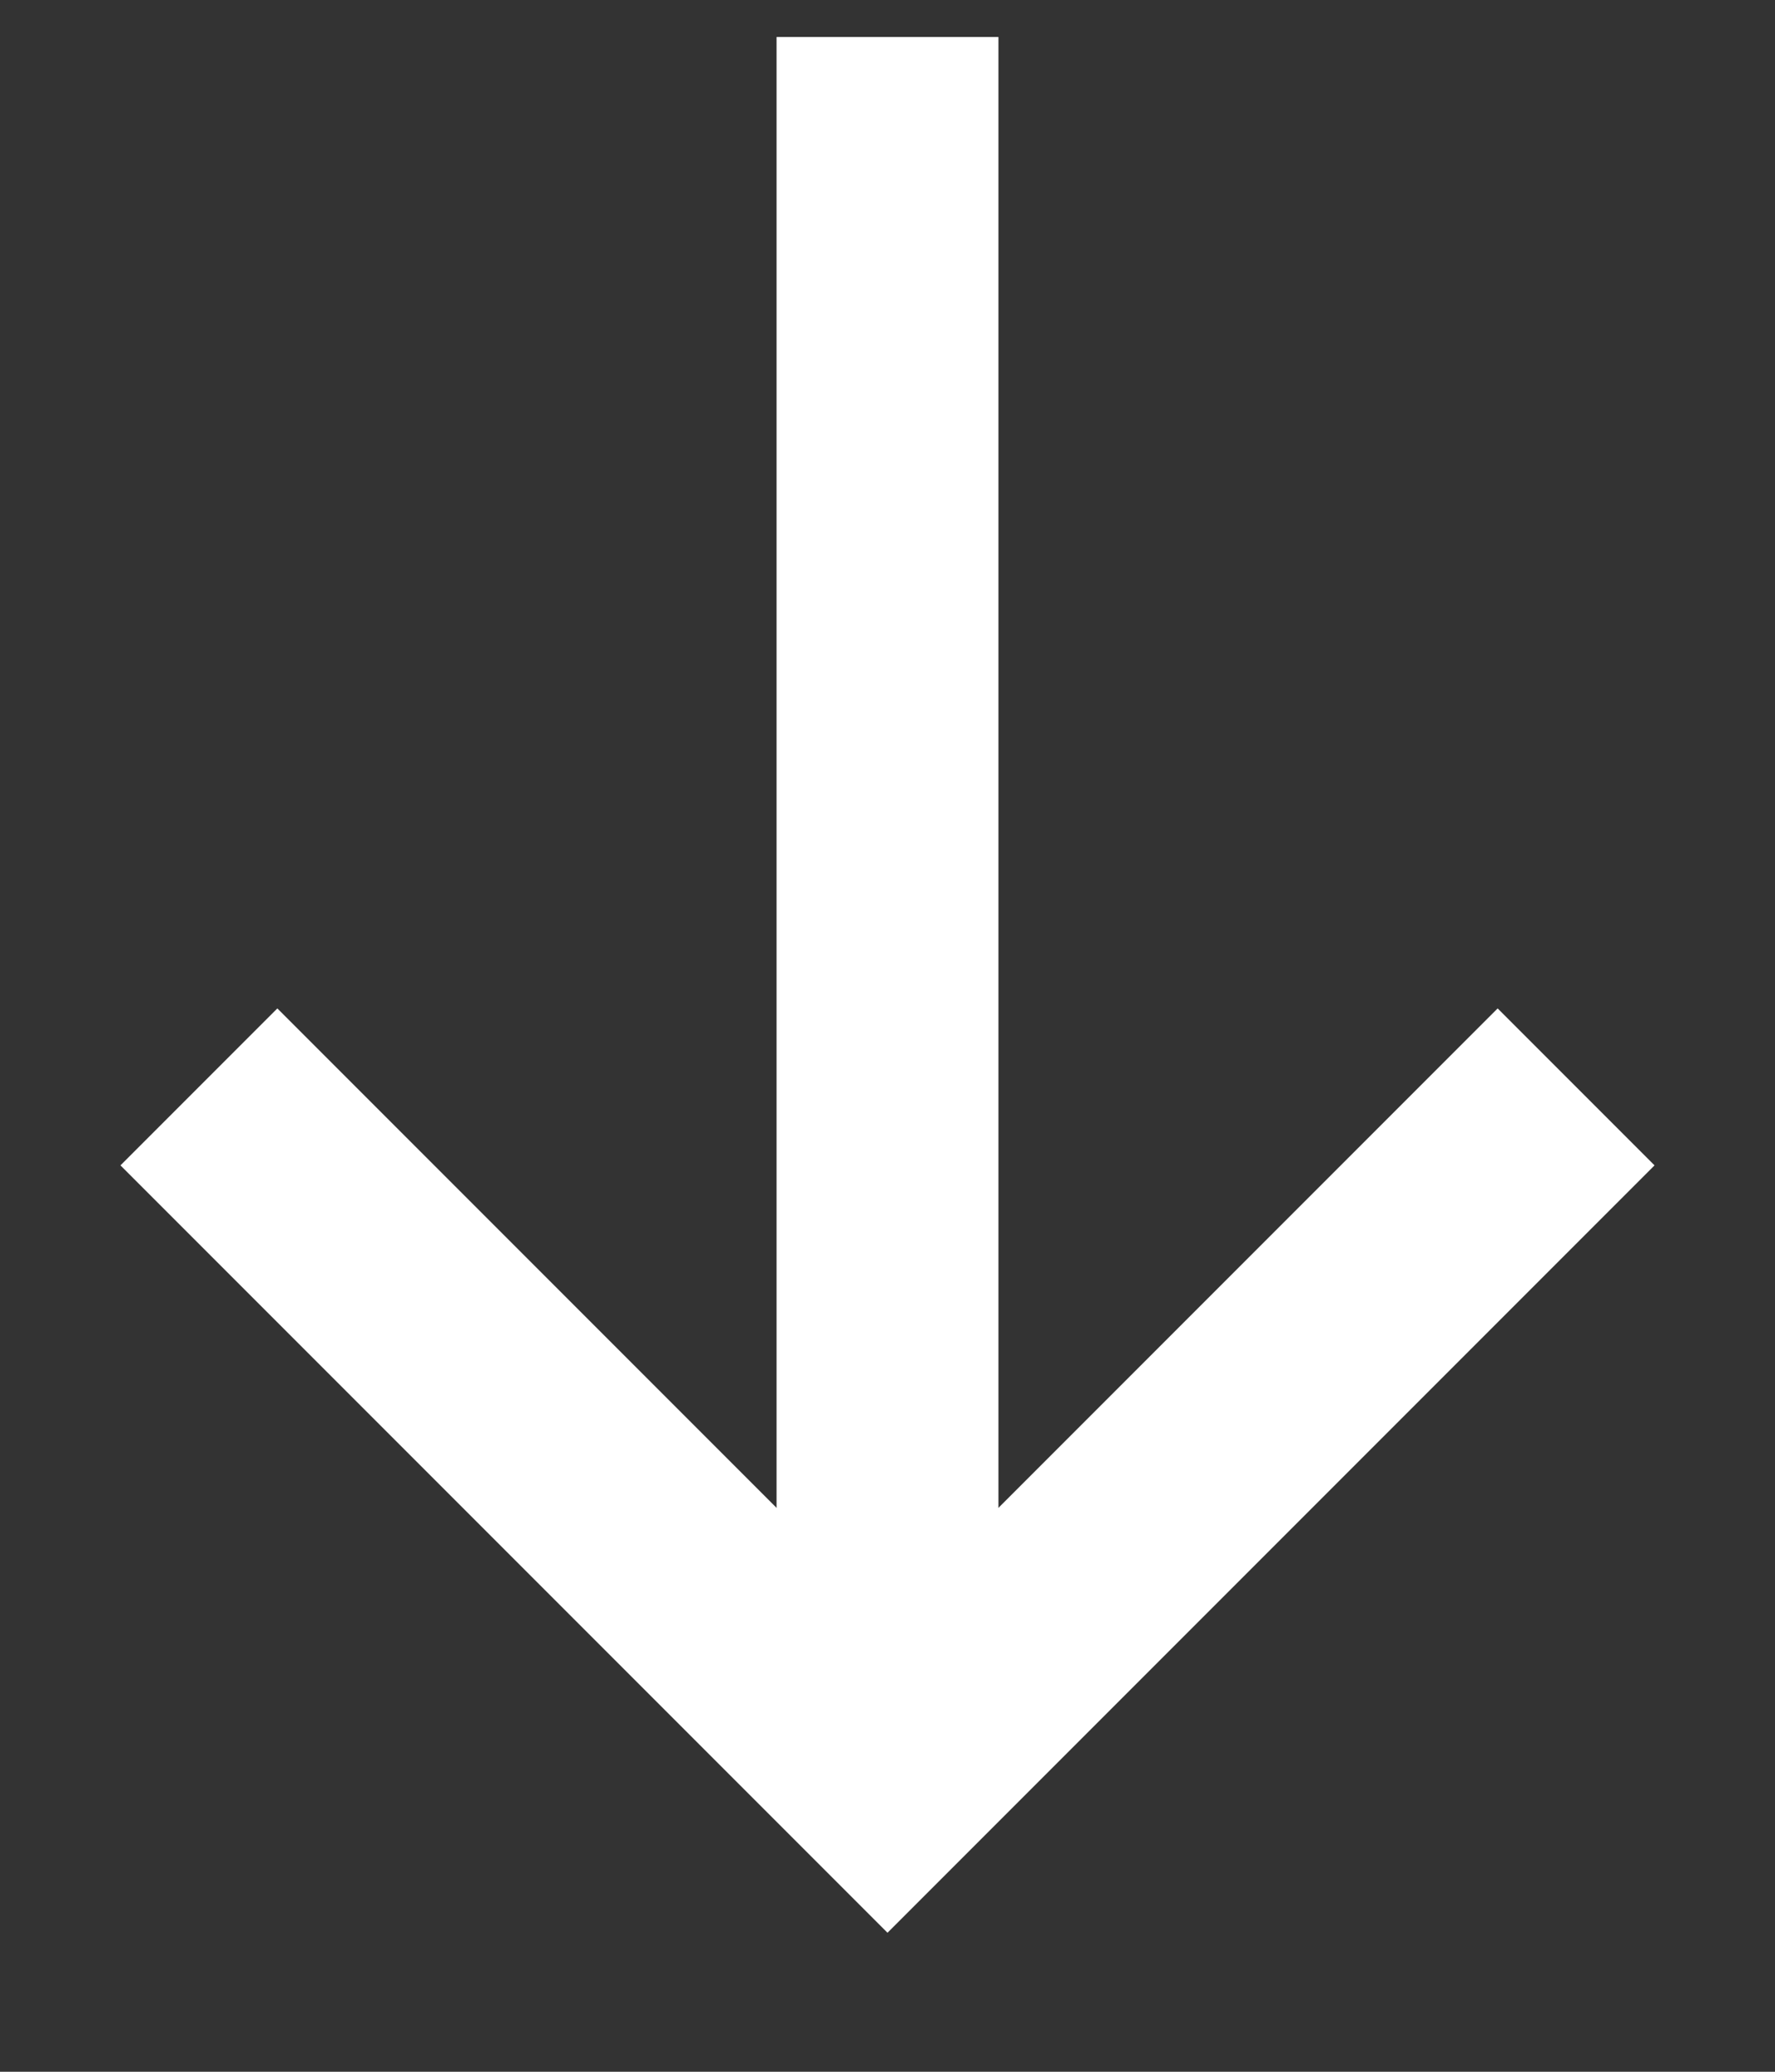
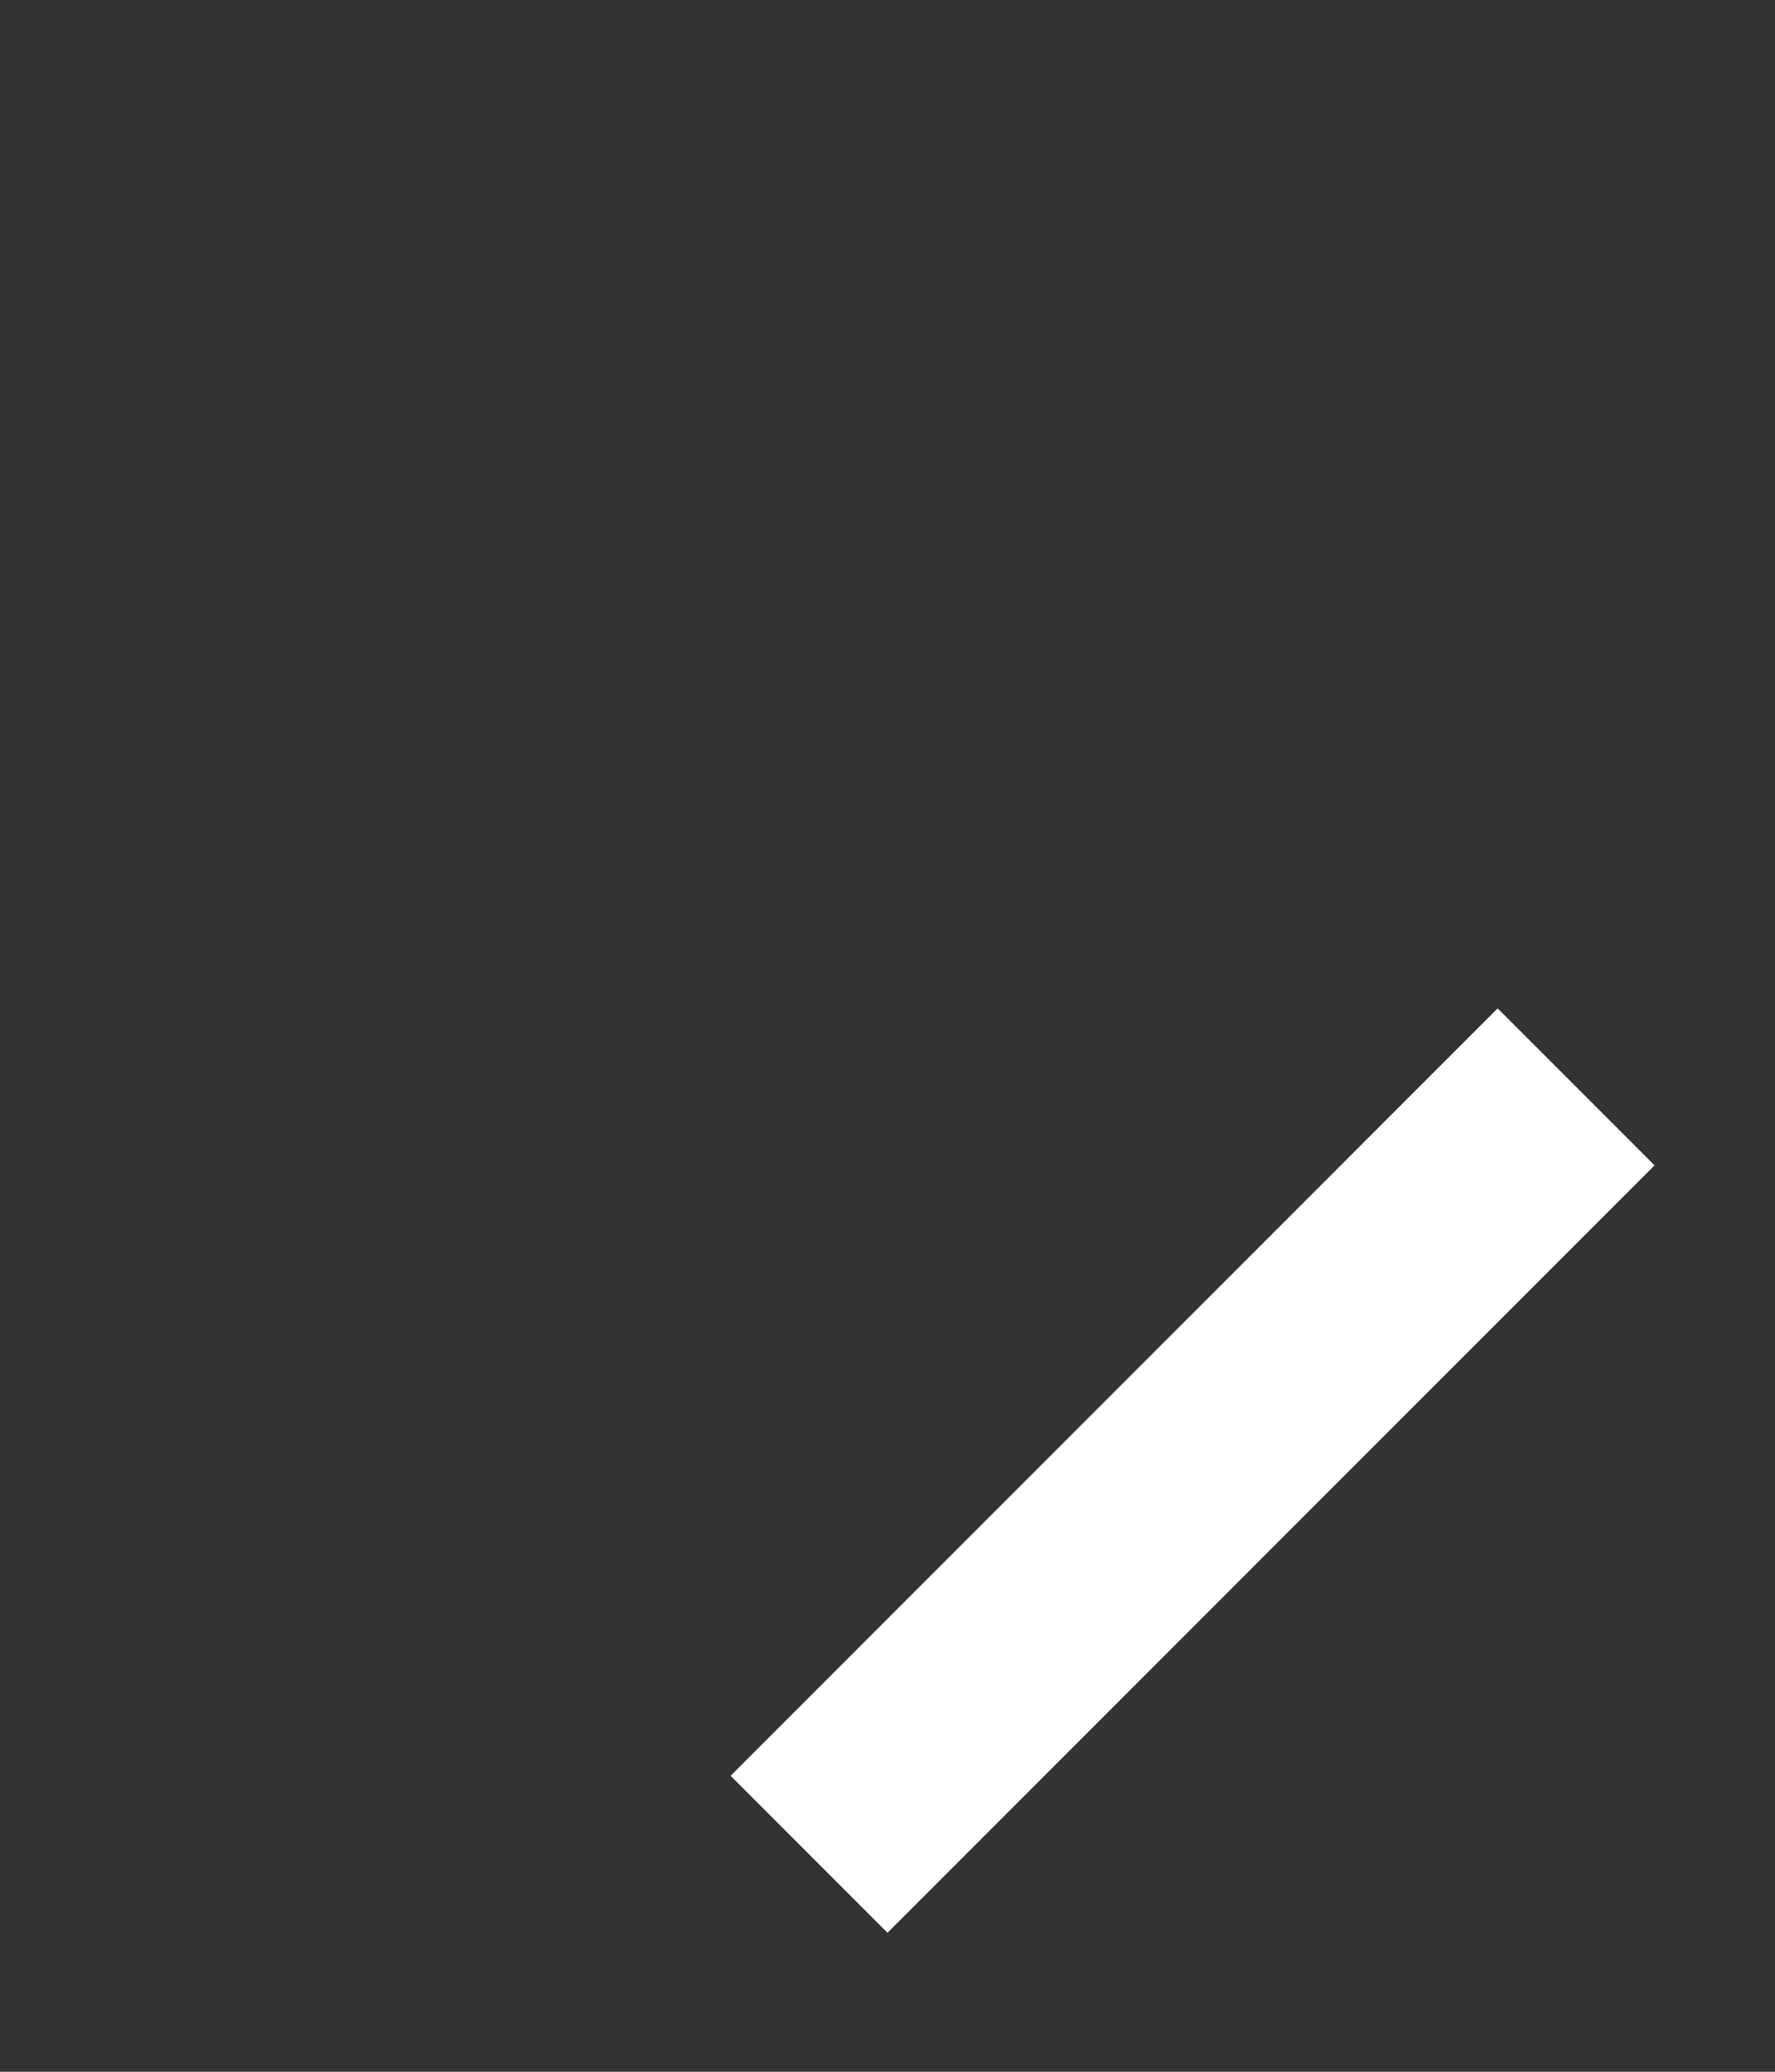
<svg xmlns="http://www.w3.org/2000/svg" width="12" height="14" viewBox="0 0 12 14" fill="none">
  <rect x="0" y="0" width="12" height="14" fill="#333333" stroke="none" />
-   <path d="M6 1L6 11.5" stroke="white" stroke-width="1.5" stroke-linecap="square" />
-   <path d="M10.125 7.875L6 12L1.875 7.875" stroke="white" stroke-width="1.5" stroke-linecap="square" />
+   <path d="M10.125 7.875L6 12" stroke="white" stroke-width="1.5" stroke-linecap="square" />
</svg>